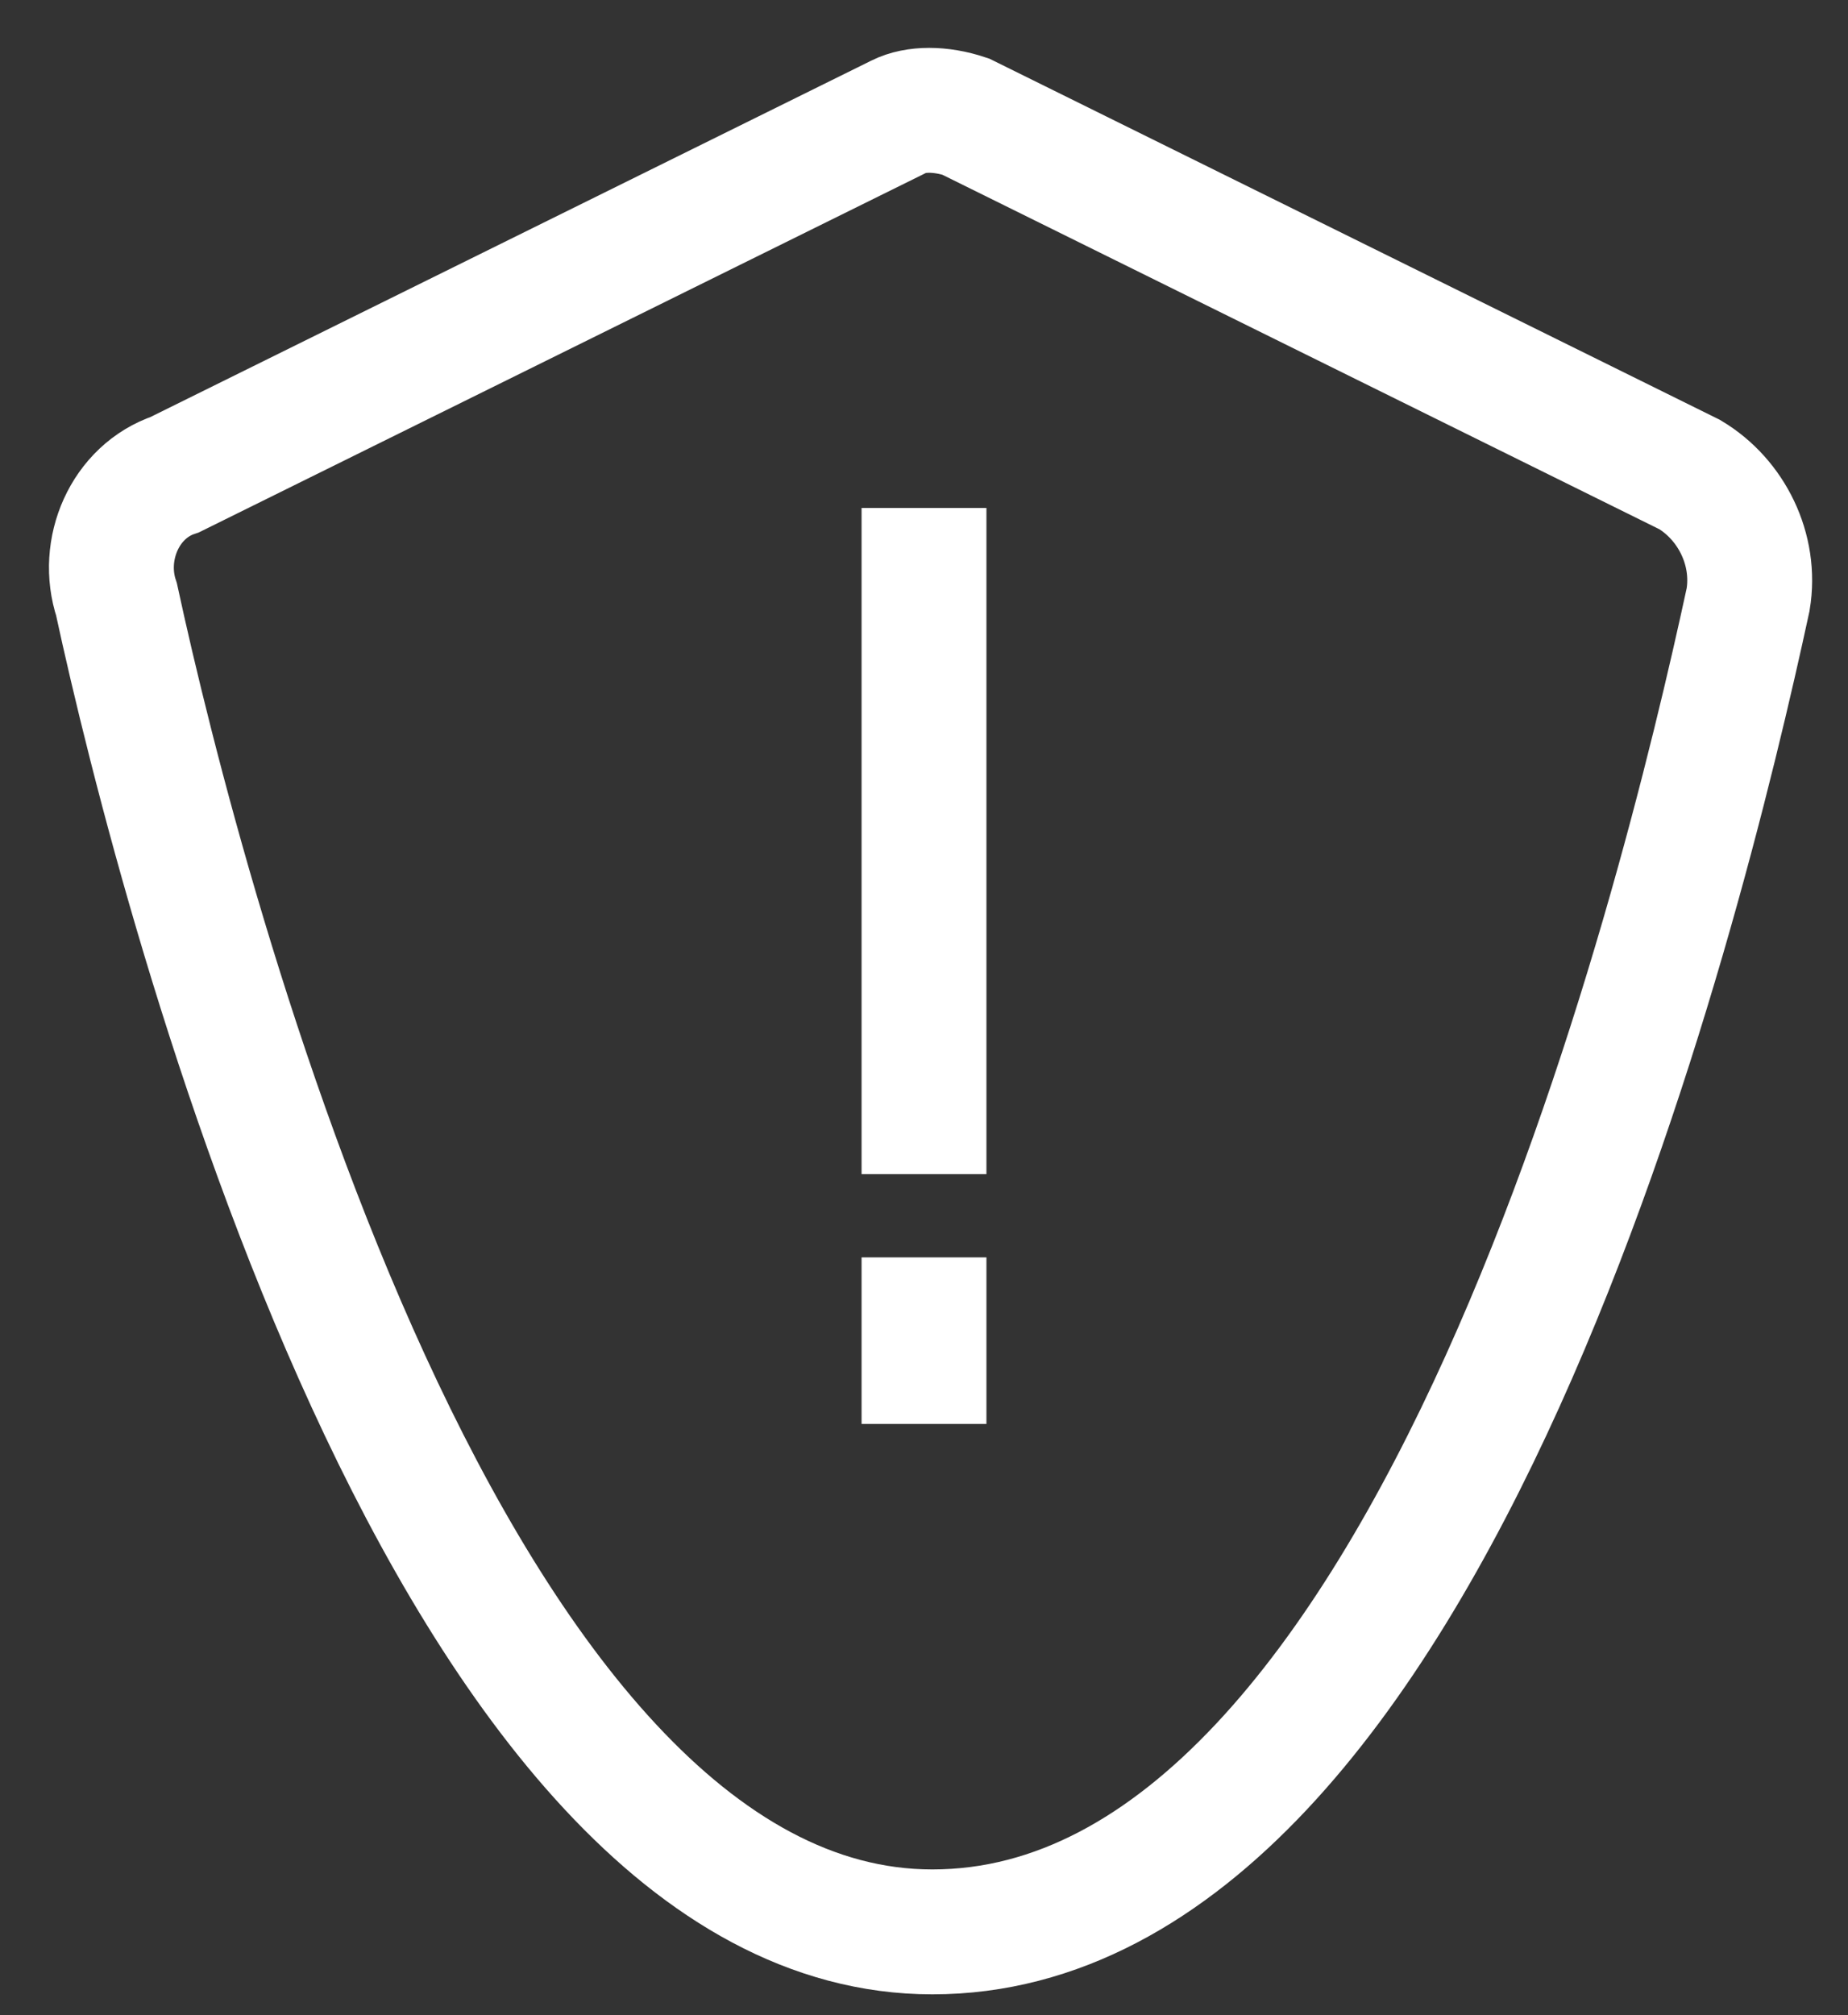
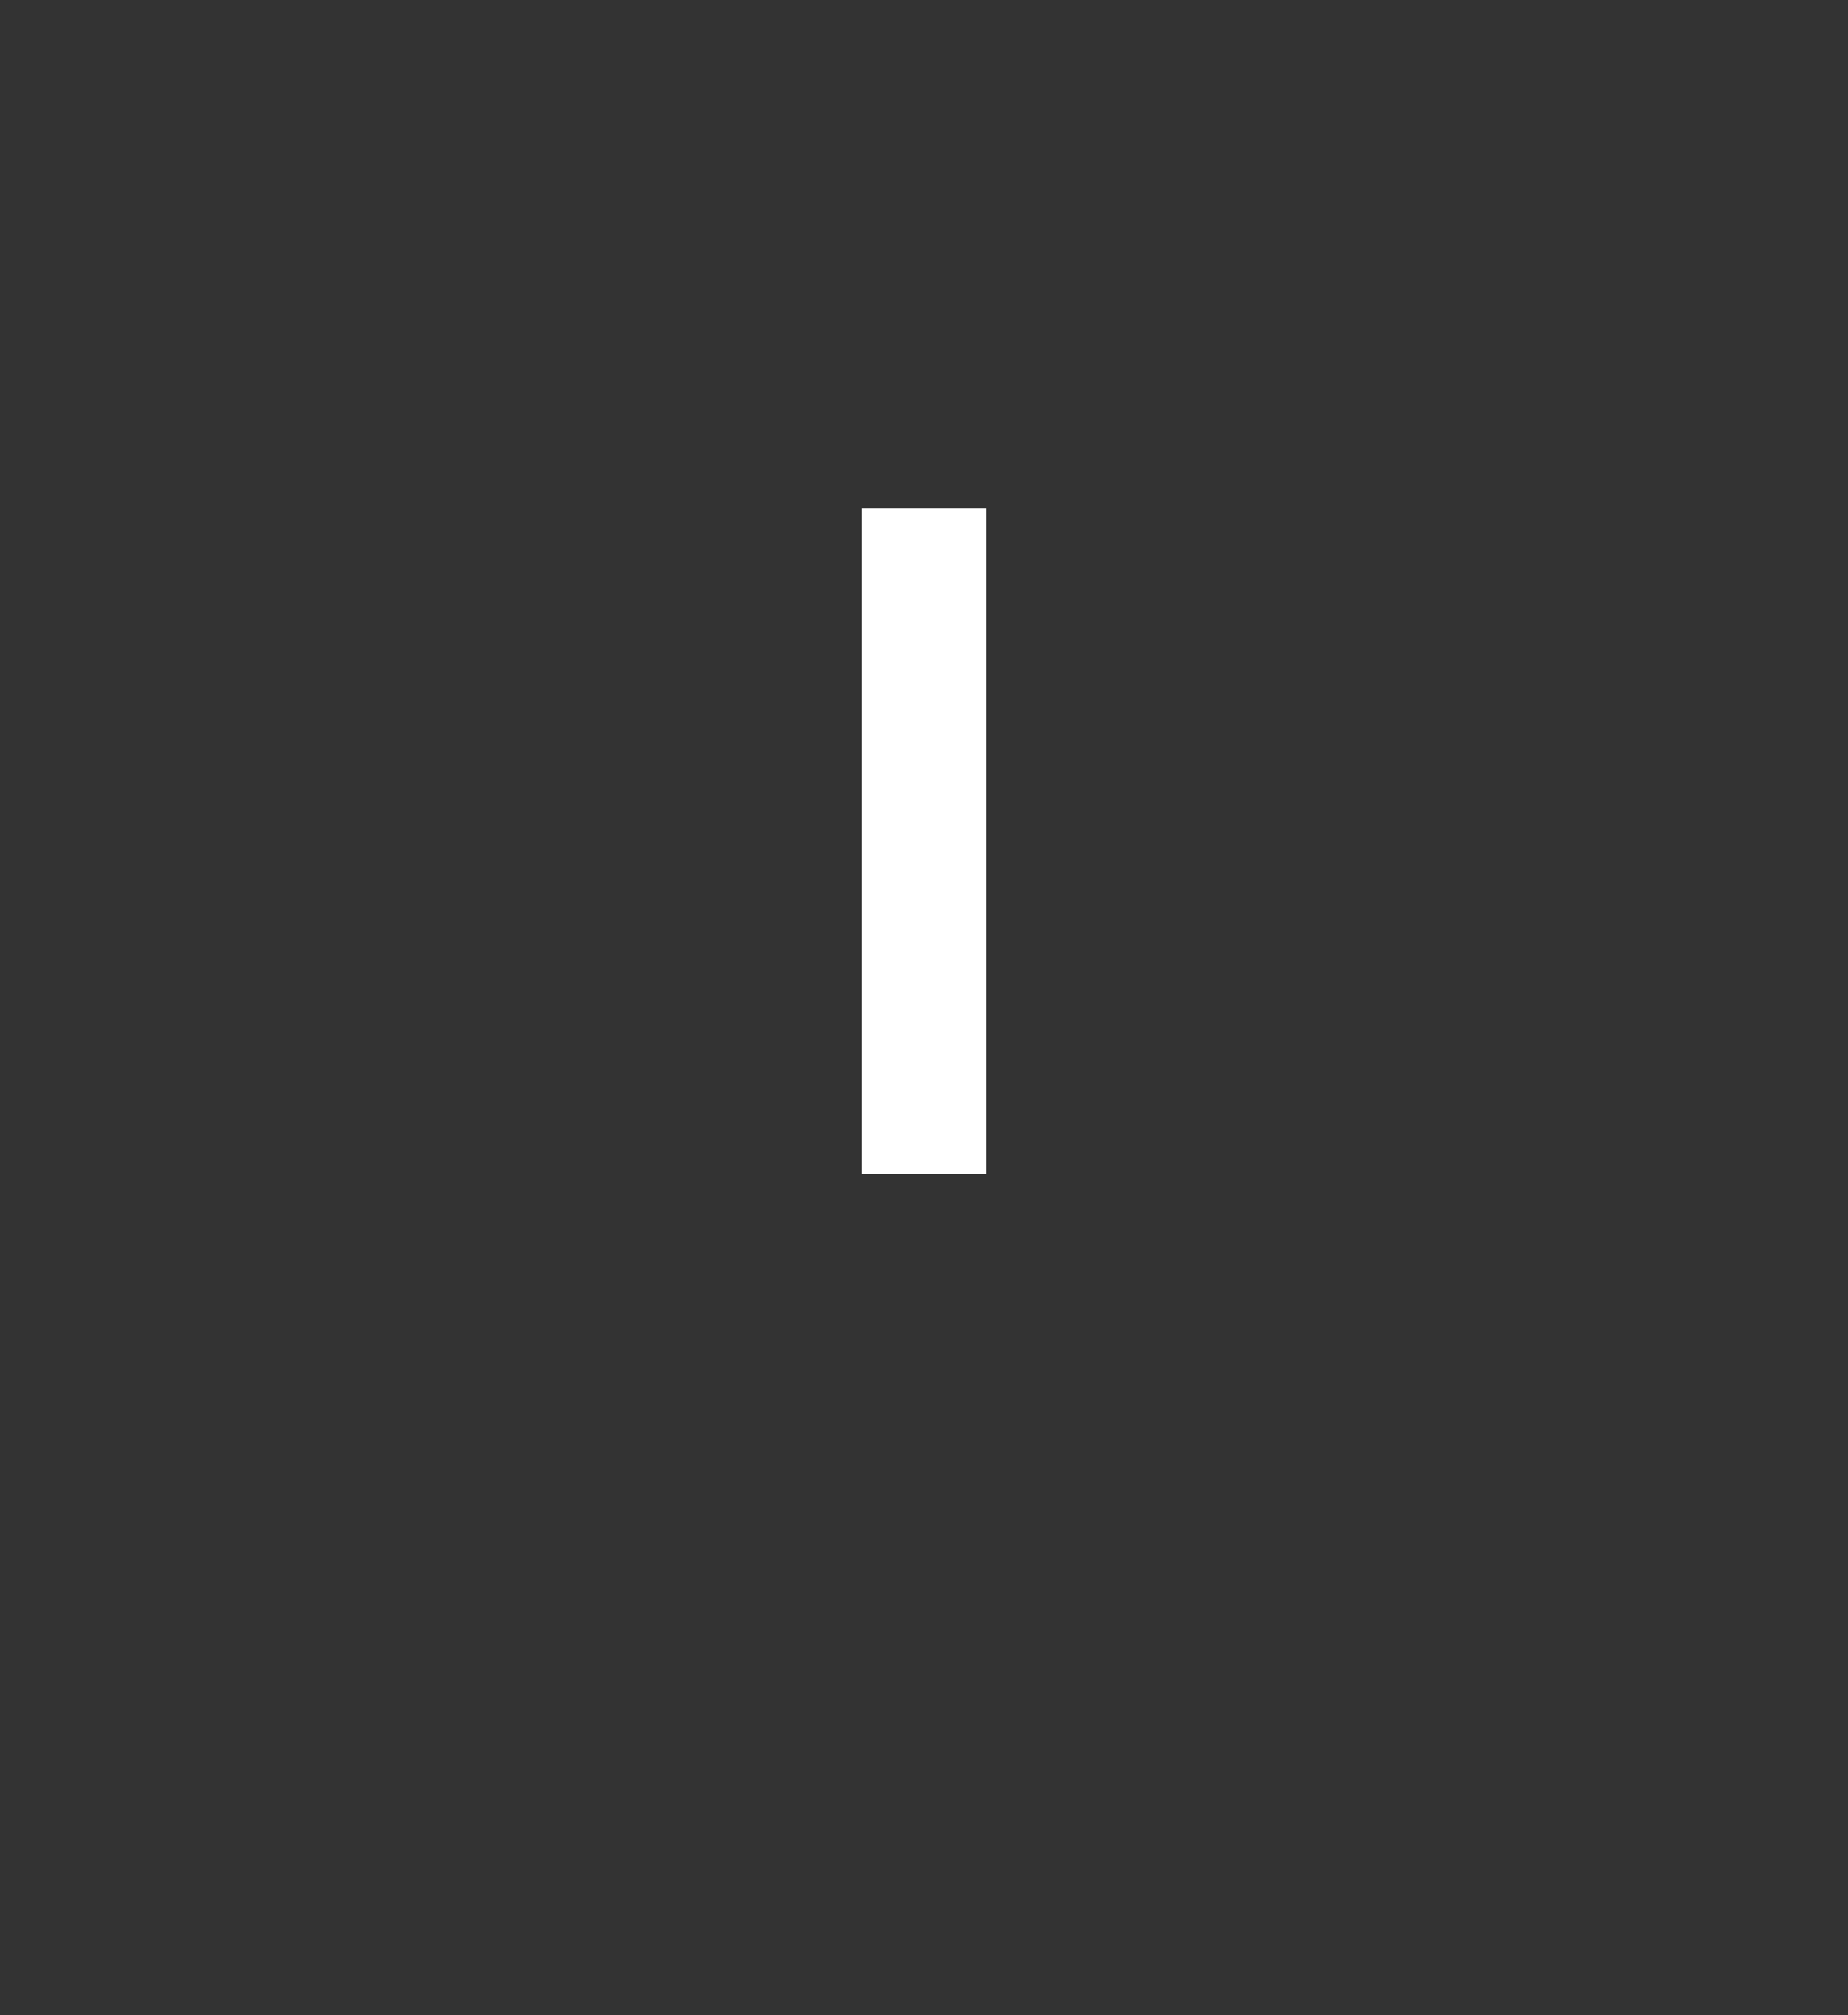
<svg xmlns="http://www.w3.org/2000/svg" version="1.1" id="图层_1" x="0px" y="0px" viewBox="0 0 22.2 24.2" style="enable-background:new 0 0 22.2 24.2;" xml:space="preserve">
  <rect x="0" y="0" width="22.2" height="24.2" fill="#333333" stroke="none" />
  <style type="text/css">
	.st0{fill:none;stroke:#ffffff;stroke-width:1.5;}
</style>
  <g>
-     <path class="st0" d="M2.1,5.7l8.7-4.3c0.2-0.1,0.5-0.1,0.8,0l8.7,4.3c0.5,0.3,0.8,0.9,0.7,1.5c-0.8,3.7-3.8,16-9.8,16   c-5.8,0-9-12.3-9.8-16C1.2,6.6,1.5,5.9,2.1,5.7z" />
    <path class="st0" d="M11.1,6.1v8" />
-     <path class="st0" d="M11.1,15.1v2" />
  </g>
</svg>